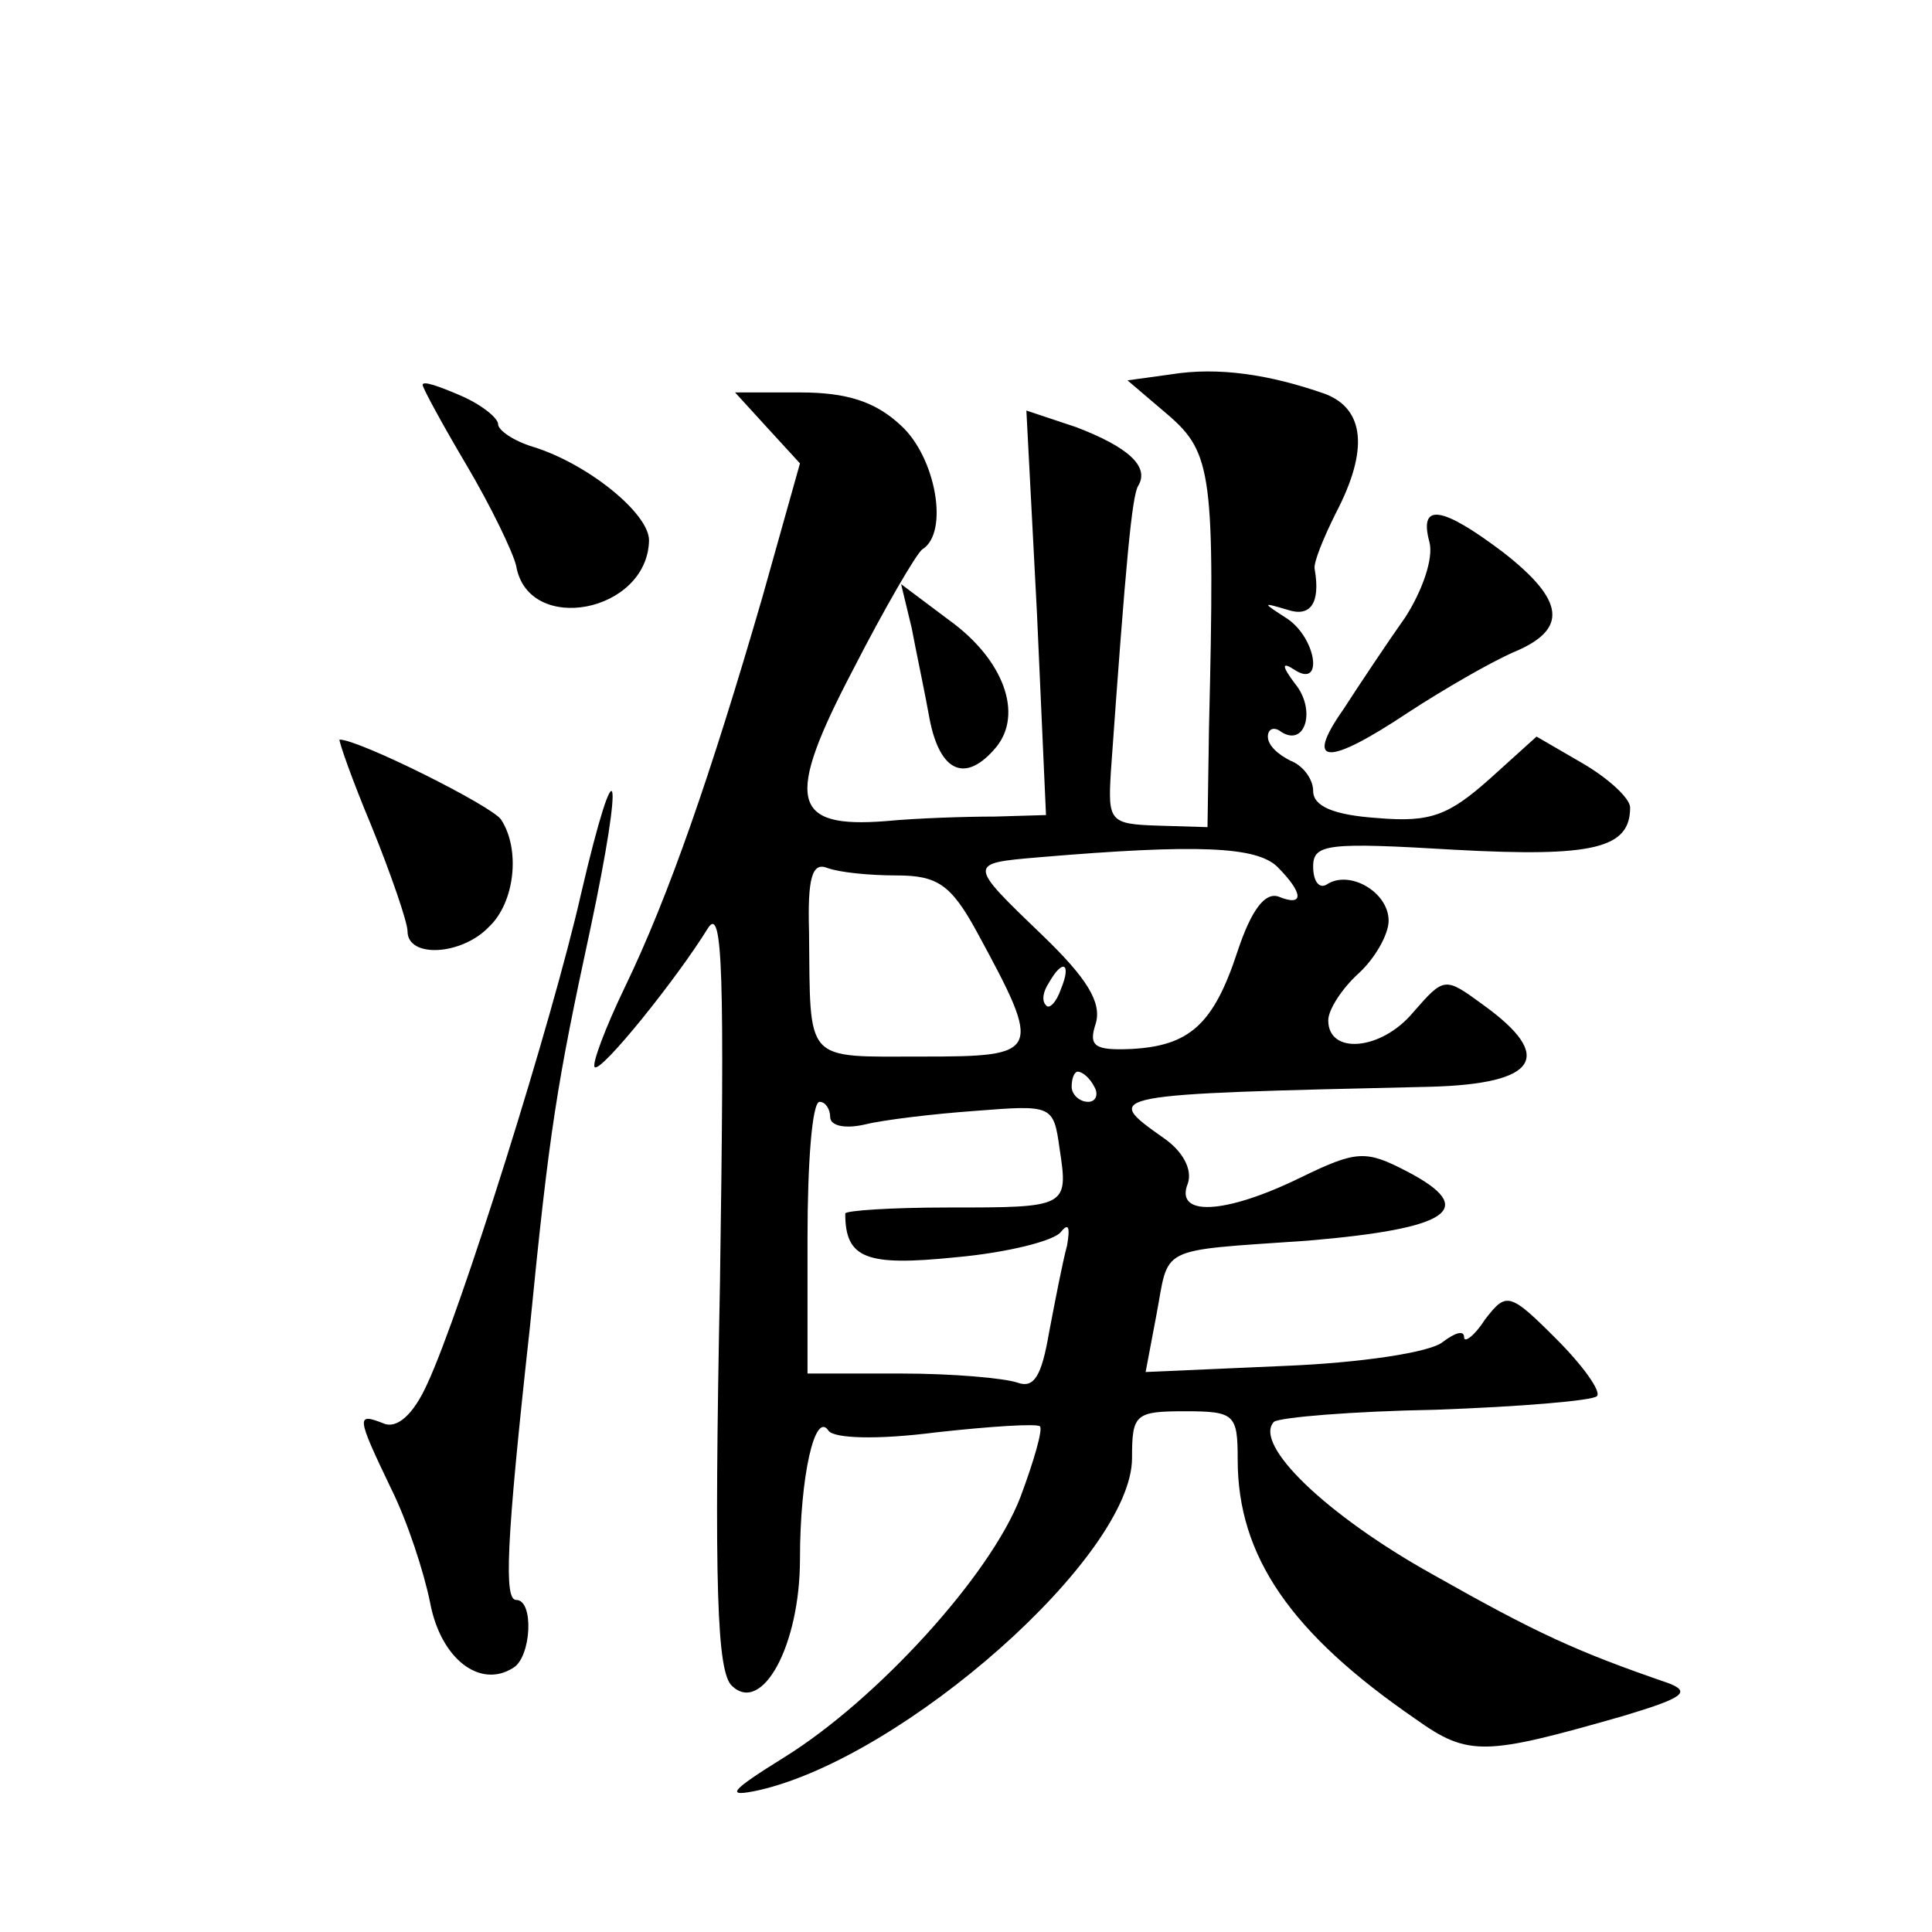
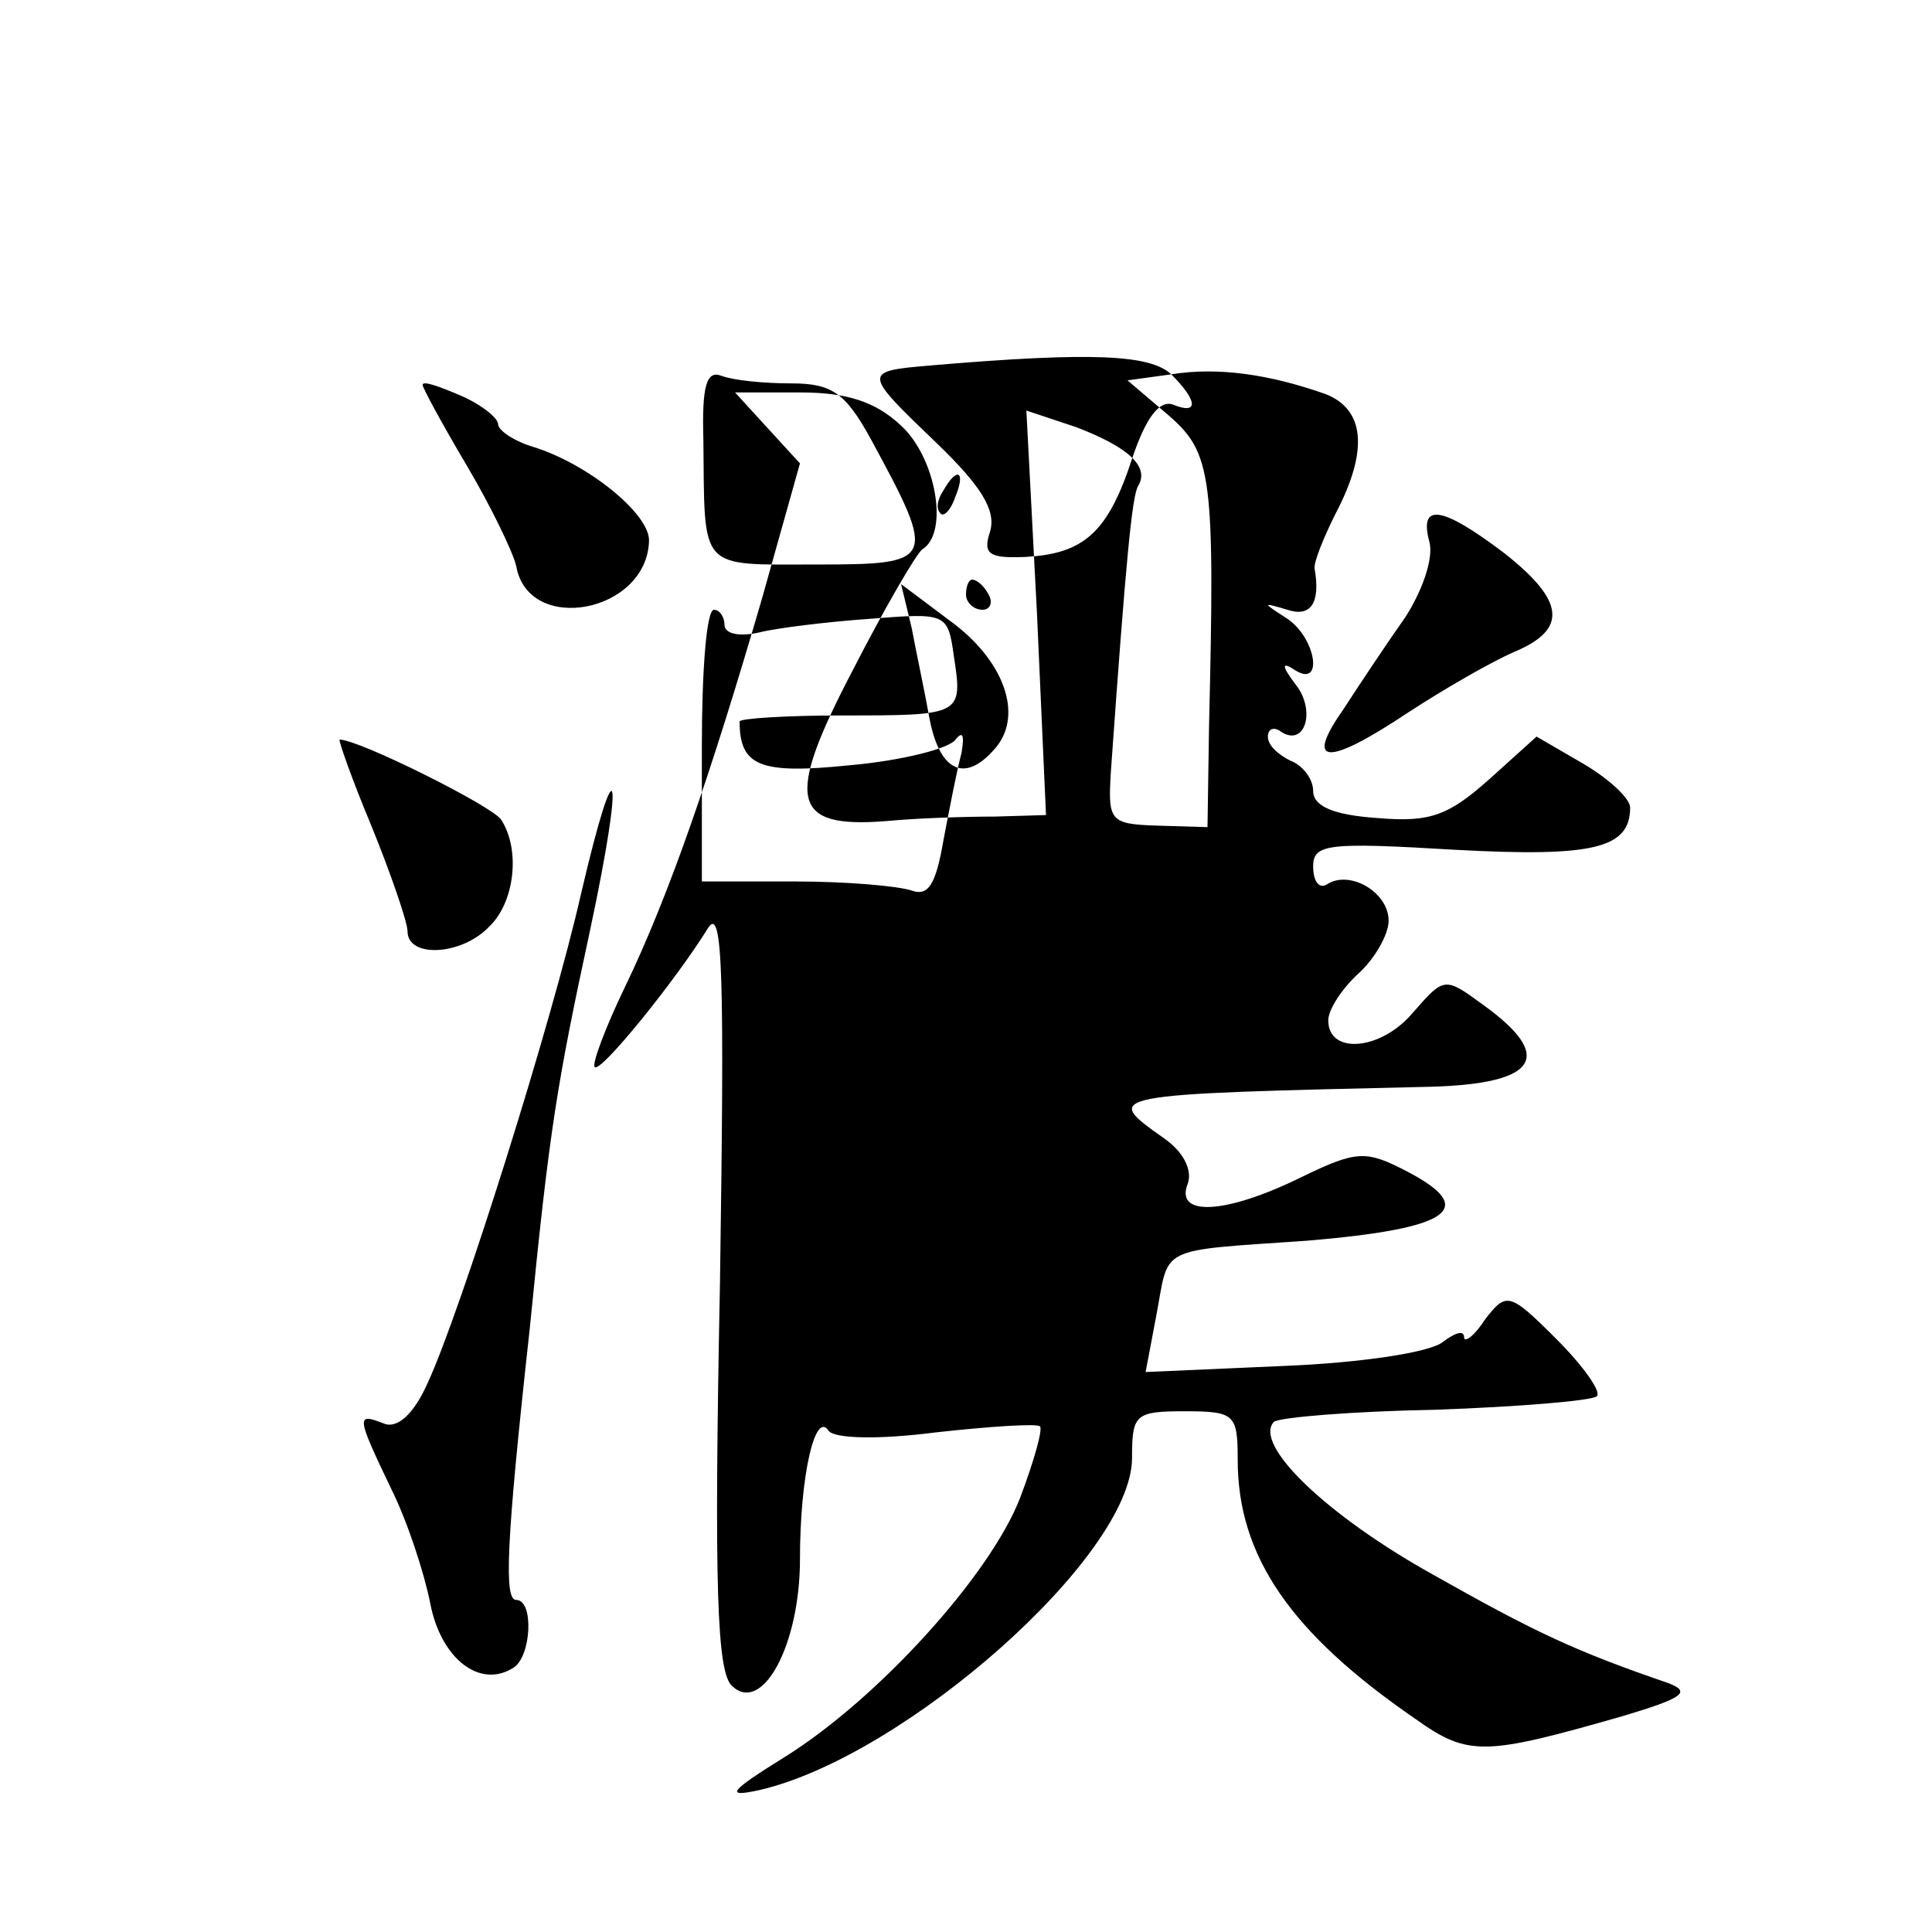
<svg xmlns="http://www.w3.org/2000/svg" version="1.0" width="128pt" height="128pt" viewBox="0 0 128 128" preserveAspectRatio="xMidYMid meet">
  <g transform="translate(0,128) scale(0.1,-0.1)" fill="#0" stroke="none">
-     <path d="M776 1032 l-29 -4 27 -23 c29 -25 31 -40 27 -207 l-1 -66 -33 1 c-32 1 -33 3 -31 36 10 141 14 182 18 189 8 13 -7 26 -41 39 l-33 11 7 -134 6 -134 -34 -1 c-19 0 -51 -1 -72 -3 -63 -5 -67 14 -22 100 21 41 42 77 46 80 18 11 9 61 -14 82 -17 16 -36 22 -67 22 l-43 0 21 -23 22 -24 -25 -89 c-34 -117 -62 -198 -91 -258 -13 -27 -22 -51 -20 -53 4 -4 54 58 75 92 10 16 11 -32 8 -235 -4 -202 -2 -258 8 -267 20 -19 45 27 45 84 0 55 10 99 19 85 4 -5 32 -6 71 -1 36 4 67 6 69 4 2 -2 -4 -23 -13 -47 -20 -52 -95 -134 -156 -172 -37 -23 -40 -27 -17 -22 96 22 247 155 247 220 0 29 2 31 35 31 33 0 35 -2 35 -32 0 -64 35 -115 118 -172 35 -25 46 -24 137 2 40 12 46 16 30 22 -61 21 -87 33 -156 72 -70 39 -119 86 -105 101 4 3 52 7 107 8 56 2 104 6 107 9 3 3 -9 20 -27 38 -31 31 -33 31 -47 13 -7 -11 -14 -16 -14 -12 0 5 -6 3 -14 -3 -8 -7 -55 -14 -106 -16 l-91 -4 7 37 c9 47 -1 43 100 50 95 8 114 21 66 46 -27 14 -33 14 -70 -4 -51 -25 -84 -26 -75 -4 3 9 -3 21 -16 30 -41 29 -41 29 177 34 71 2 82 20 35 54 -26 19 -26 19 -47 -5 -21 -25 -56 -28 -56 -5 0 7 9 21 20 31 11 10 20 26 20 35 0 19 -26 34 -41 24 -5 -3 -9 2 -9 12 0 15 10 16 94 11 92 -5 116 1 116 28 0 6 -14 19 -31 29 l-31 18 -31 -28 c-27 -24 -39 -29 -74 -26 -30 2 -43 8 -43 18 0 8 -7 17 -15 20 -8 4 -15 10 -15 16 0 5 4 7 9 3 16 -10 23 15 9 32 -9 12 -9 15 0 9 19 -12 14 21 -5 34 -17 11 -17 11 0 6 15 -5 22 4 18 27 -1 4 6 21 14 37 22 42 19 69 -7 79 -37 13 -71 18 -102 13z m70 -326 c18 -18 18 -27 1 -20 -9 3 -18 -9 -27 -36 -16 -49 -32 -63 -71 -65 -24 -1 -28 2 -23 17 4 14 -6 30 -35 58 -50 48 -50 48 -3 52 106 9 144 7 158 -6z m-252 -6 c27 0 36 -6 53 -37 44 -81 43 -83 -36 -83 -79 0 -74 -5 -75 83 -1 35 2 46 12 42 8 -3 28 -5 46 -5z m109 -75 c-3 -9 -8 -14 -10 -11 -3 3 -2 9 2 15 9 16 15 13 8 -4z m22 -65 c3 -5 1 -10 -4 -10 -6 0 -11 5 -11 10 0 6 2 10 4 10 3 0 8 -4 11 -10z m-175 -20 c0 -6 10 -8 23 -5 12 3 45 7 73 9 51 4 52 4 56 -25 6 -39 5 -39 -74 -39 -37 0 -68 -2 -68 -4 0 -30 14 -35 73 -29 34 3 66 11 70 17 5 6 6 3 4 -9 -3 -11 -8 -37 -12 -58 -5 -29 -10 -37 -21 -33 -9 3 -43 6 -77 6 l-62 0 0 90 c0 49 3 90 8 90 4 0 7 -5 7 -10z M280 1025 c0 -2 13 -26 29 -53 16 -27 31 -58 33 -67 8 -46 87 -31 88 17 0 18 -41 51 -77 62 -13 4 -23 11 -23 15 0 4 -11 13 -25 19 -14 6 -25 10 -25 7z M947 921 c3 -11 -5 -33 -16 -50 -12 -17 -30 -44 -41 -61 -26 -37 -11 -38 43 -2 23 15 54 33 70 40 36 15 34 34 -7 66 -41 31 -56 33 -49 7z M604 864 c3 -16 9 -44 12 -61 7 -35 24 -42 44 -18 18 22 5 58 -31 84 l-32 24 7 -29z M246 733 c13 -32 24 -64 24 -70 0 -18 36 -16 54 3 17 16 21 51 8 71 -6 9 -94 53 -107 53 -1 0 8 -26 21 -57z M385 688 c-19 -84 -80 -278 -102 -325 -9 -20 -20 -30 -29 -26 -18 7 -18 5 5 -43 11 -22 22 -56 26 -76 7 -37 33 -57 55 -43 12 7 14 45 2 45 -8 0 -7 35 9 180 13 132 18 162 40 264 23 108 18 127 -6 24z" />
+     <path d="M776 1032 l-29 -4 27 -23 c29 -25 31 -40 27 -207 l-1 -66 -33 1 c-32 1 -33 3 -31 36 10 141 14 182 18 189 8 13 -7 26 -41 39 l-33 11 7 -134 6 -134 -34 -1 c-19 0 -51 -1 -72 -3 -63 -5 -67 14 -22 100 21 41 42 77 46 80 18 11 9 61 -14 82 -17 16 -36 22 -67 22 l-43 0 21 -23 22 -24 -25 -89 c-34 -117 -62 -198 -91 -258 -13 -27 -22 -51 -20 -53 4 -4 54 58 75 92 10 16 11 -32 8 -235 -4 -202 -2 -258 8 -267 20 -19 45 27 45 84 0 55 10 99 19 85 4 -5 32 -6 71 -1 36 4 67 6 69 4 2 -2 -4 -23 -13 -47 -20 -52 -95 -134 -156 -172 -37 -23 -40 -27 -17 -22 96 22 247 155 247 220 0 29 2 31 35 31 33 0 35 -2 35 -32 0 -64 35 -115 118 -172 35 -25 46 -24 137 2 40 12 46 16 30 22 -61 21 -87 33 -156 72 -70 39 -119 86 -105 101 4 3 52 7 107 8 56 2 104 6 107 9 3 3 -9 20 -27 38 -31 31 -33 31 -47 13 -7 -11 -14 -16 -14 -12 0 5 -6 3 -14 -3 -8 -7 -55 -14 -106 -16 l-91 -4 7 37 c9 47 -1 43 100 50 95 8 114 21 66 46 -27 14 -33 14 -70 -4 -51 -25 -84 -26 -75 -4 3 9 -3 21 -16 30 -41 29 -41 29 177 34 71 2 82 20 35 54 -26 19 -26 19 -47 -5 -21 -25 -56 -28 -56 -5 0 7 9 21 20 31 11 10 20 26 20 35 0 19 -26 34 -41 24 -5 -3 -9 2 -9 12 0 15 10 16 94 11 92 -5 116 1 116 28 0 6 -14 19 -31 29 l-31 18 -31 -28 c-27 -24 -39 -29 -74 -26 -30 2 -43 8 -43 18 0 8 -7 17 -15 20 -8 4 -15 10 -15 16 0 5 4 7 9 3 16 -10 23 15 9 32 -9 12 -9 15 0 9 19 -12 14 21 -5 34 -17 11 -17 11 0 6 15 -5 22 4 18 27 -1 4 6 21 14 37 22 42 19 69 -7 79 -37 13 -71 18 -102 13z c18 -18 18 -27 1 -20 -9 3 -18 -9 -27 -36 -16 -49 -32 -63 -71 -65 -24 -1 -28 2 -23 17 4 14 -6 30 -35 58 -50 48 -50 48 -3 52 106 9 144 7 158 -6z m-252 -6 c27 0 36 -6 53 -37 44 -81 43 -83 -36 -83 -79 0 -74 -5 -75 83 -1 35 2 46 12 42 8 -3 28 -5 46 -5z m109 -75 c-3 -9 -8 -14 -10 -11 -3 3 -2 9 2 15 9 16 15 13 8 -4z m22 -65 c3 -5 1 -10 -4 -10 -6 0 -11 5 -11 10 0 6 2 10 4 10 3 0 8 -4 11 -10z m-175 -20 c0 -6 10 -8 23 -5 12 3 45 7 73 9 51 4 52 4 56 -25 6 -39 5 -39 -74 -39 -37 0 -68 -2 -68 -4 0 -30 14 -35 73 -29 34 3 66 11 70 17 5 6 6 3 4 -9 -3 -11 -8 -37 -12 -58 -5 -29 -10 -37 -21 -33 -9 3 -43 6 -77 6 l-62 0 0 90 c0 49 3 90 8 90 4 0 7 -5 7 -10z M280 1025 c0 -2 13 -26 29 -53 16 -27 31 -58 33 -67 8 -46 87 -31 88 17 0 18 -41 51 -77 62 -13 4 -23 11 -23 15 0 4 -11 13 -25 19 -14 6 -25 10 -25 7z M947 921 c3 -11 -5 -33 -16 -50 -12 -17 -30 -44 -41 -61 -26 -37 -11 -38 43 -2 23 15 54 33 70 40 36 15 34 34 -7 66 -41 31 -56 33 -49 7z M604 864 c3 -16 9 -44 12 -61 7 -35 24 -42 44 -18 18 22 5 58 -31 84 l-32 24 7 -29z M246 733 c13 -32 24 -64 24 -70 0 -18 36 -16 54 3 17 16 21 51 8 71 -6 9 -94 53 -107 53 -1 0 8 -26 21 -57z M385 688 c-19 -84 -80 -278 -102 -325 -9 -20 -20 -30 -29 -26 -18 7 -18 5 5 -43 11 -22 22 -56 26 -76 7 -37 33 -57 55 -43 12 7 14 45 2 45 -8 0 -7 35 9 180 13 132 18 162 40 264 23 108 18 127 -6 24z" />
  </g>
</svg>